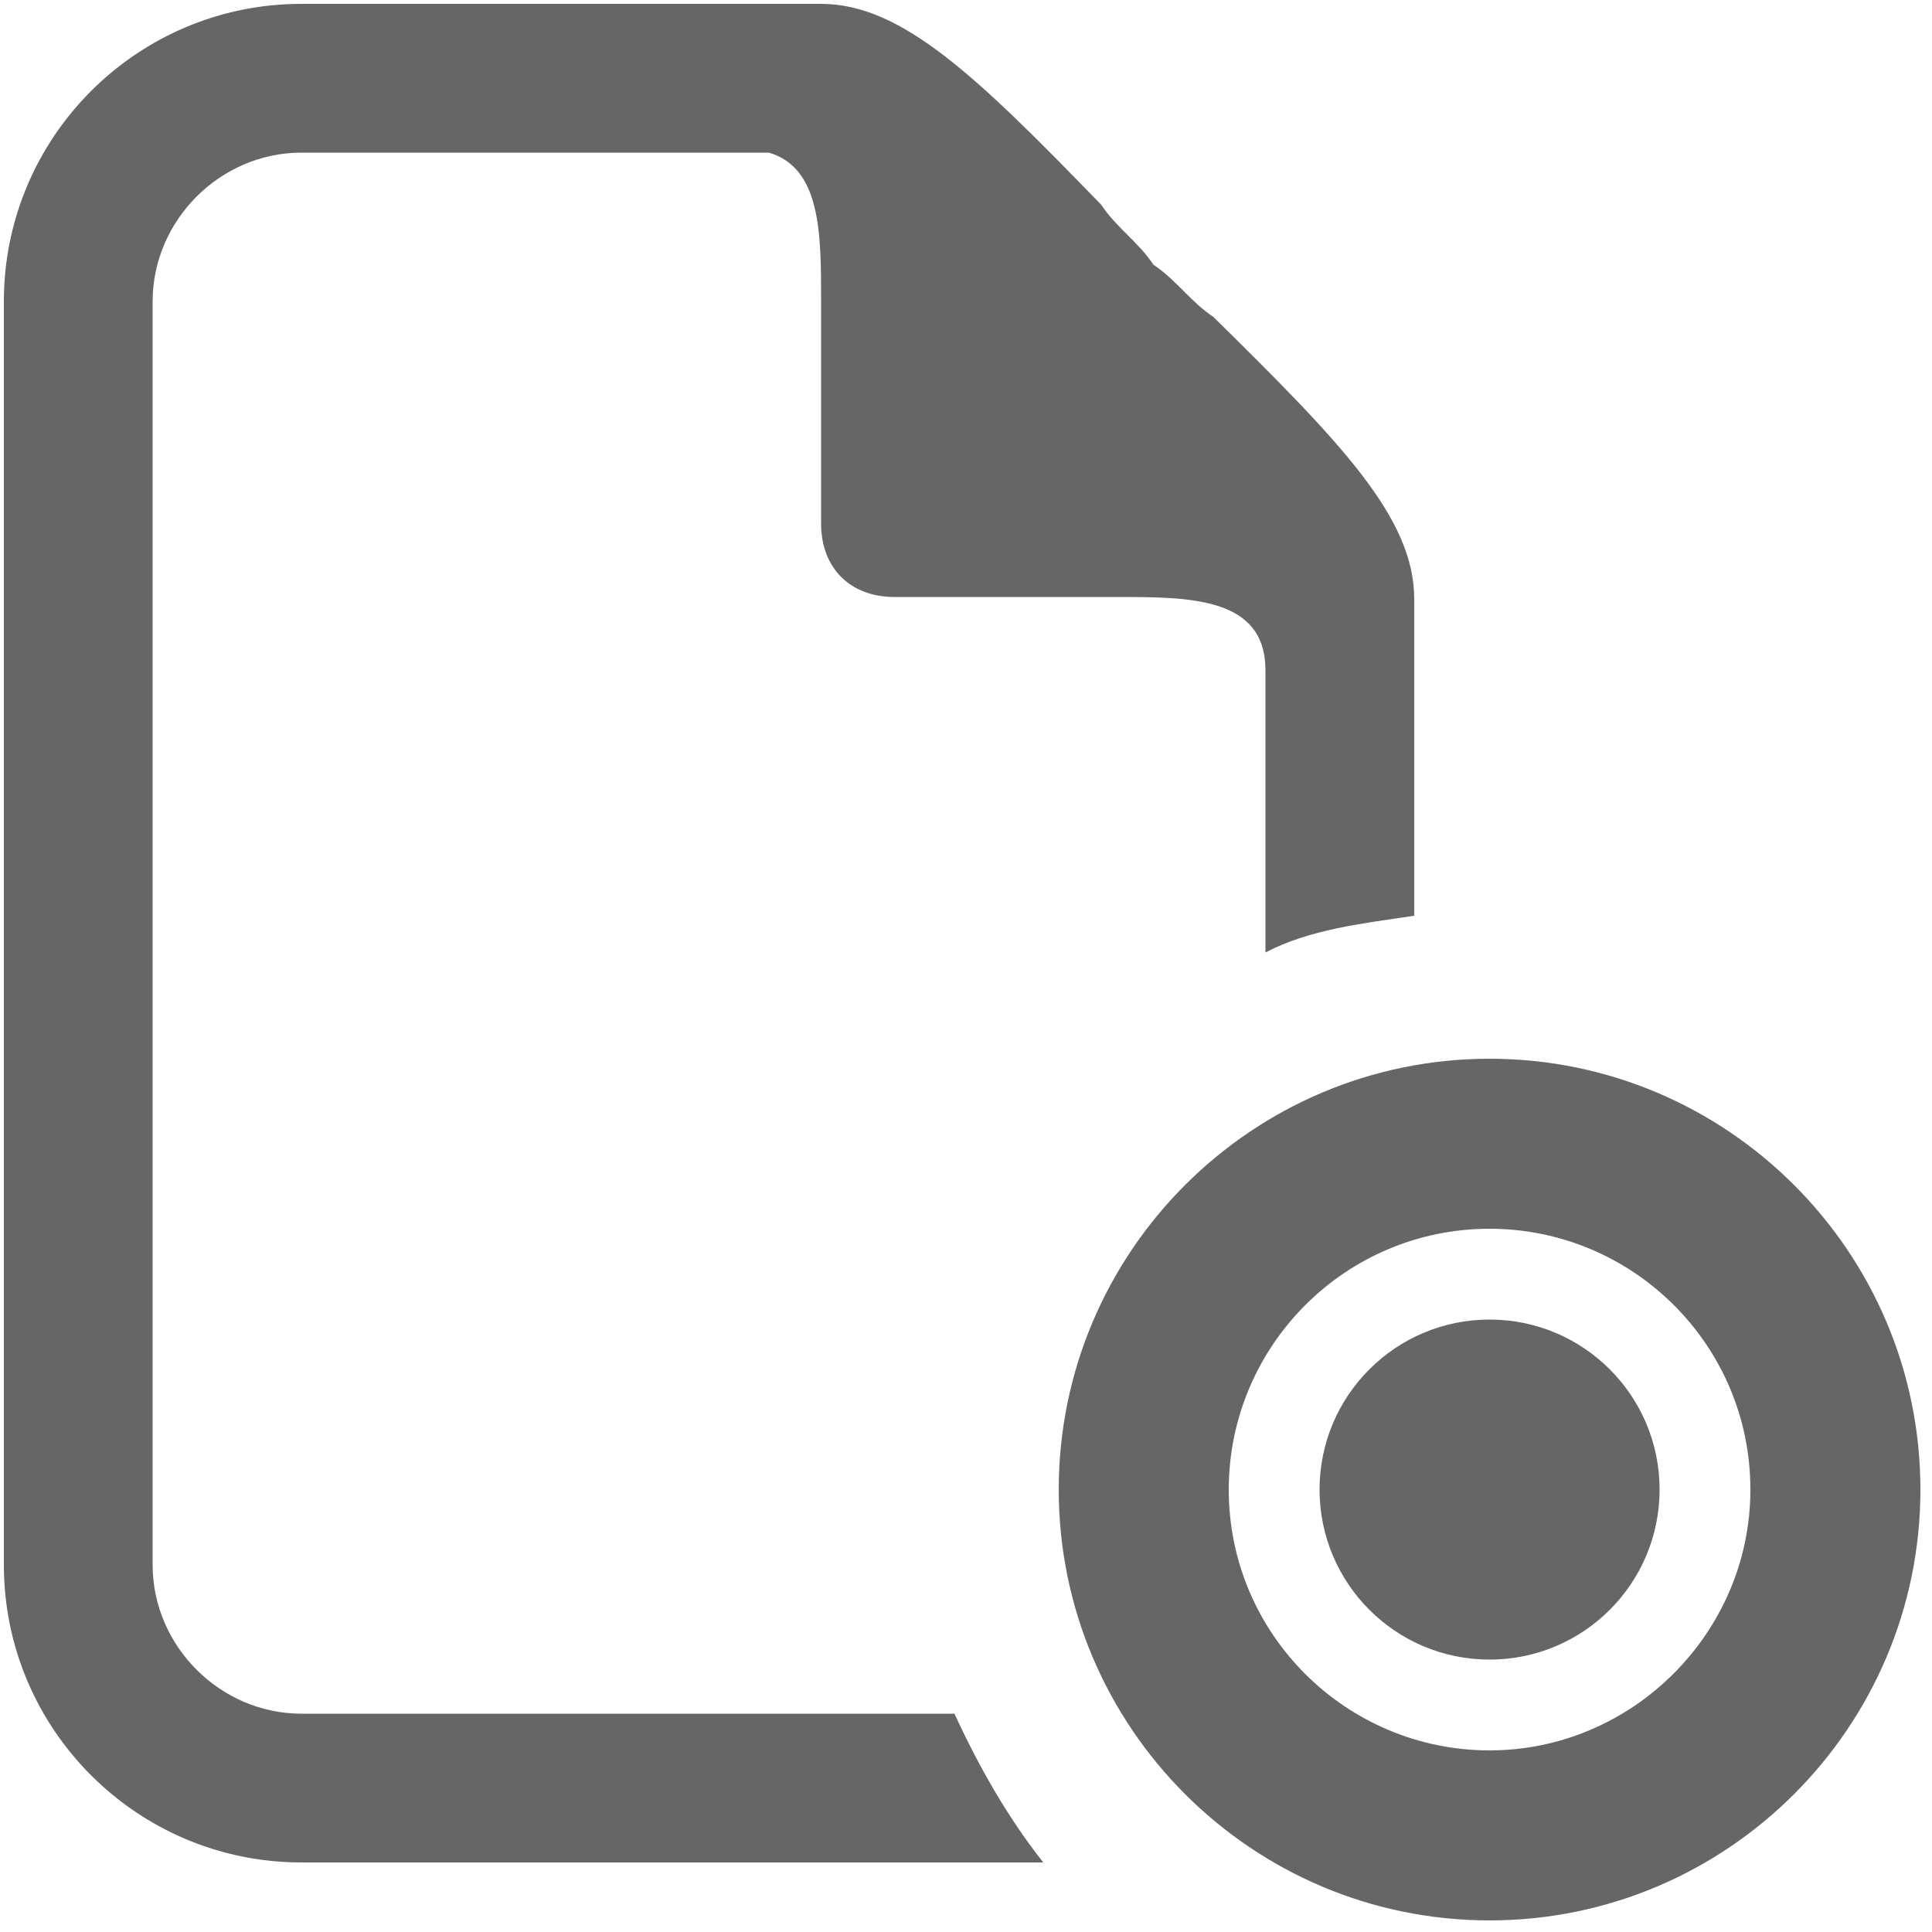
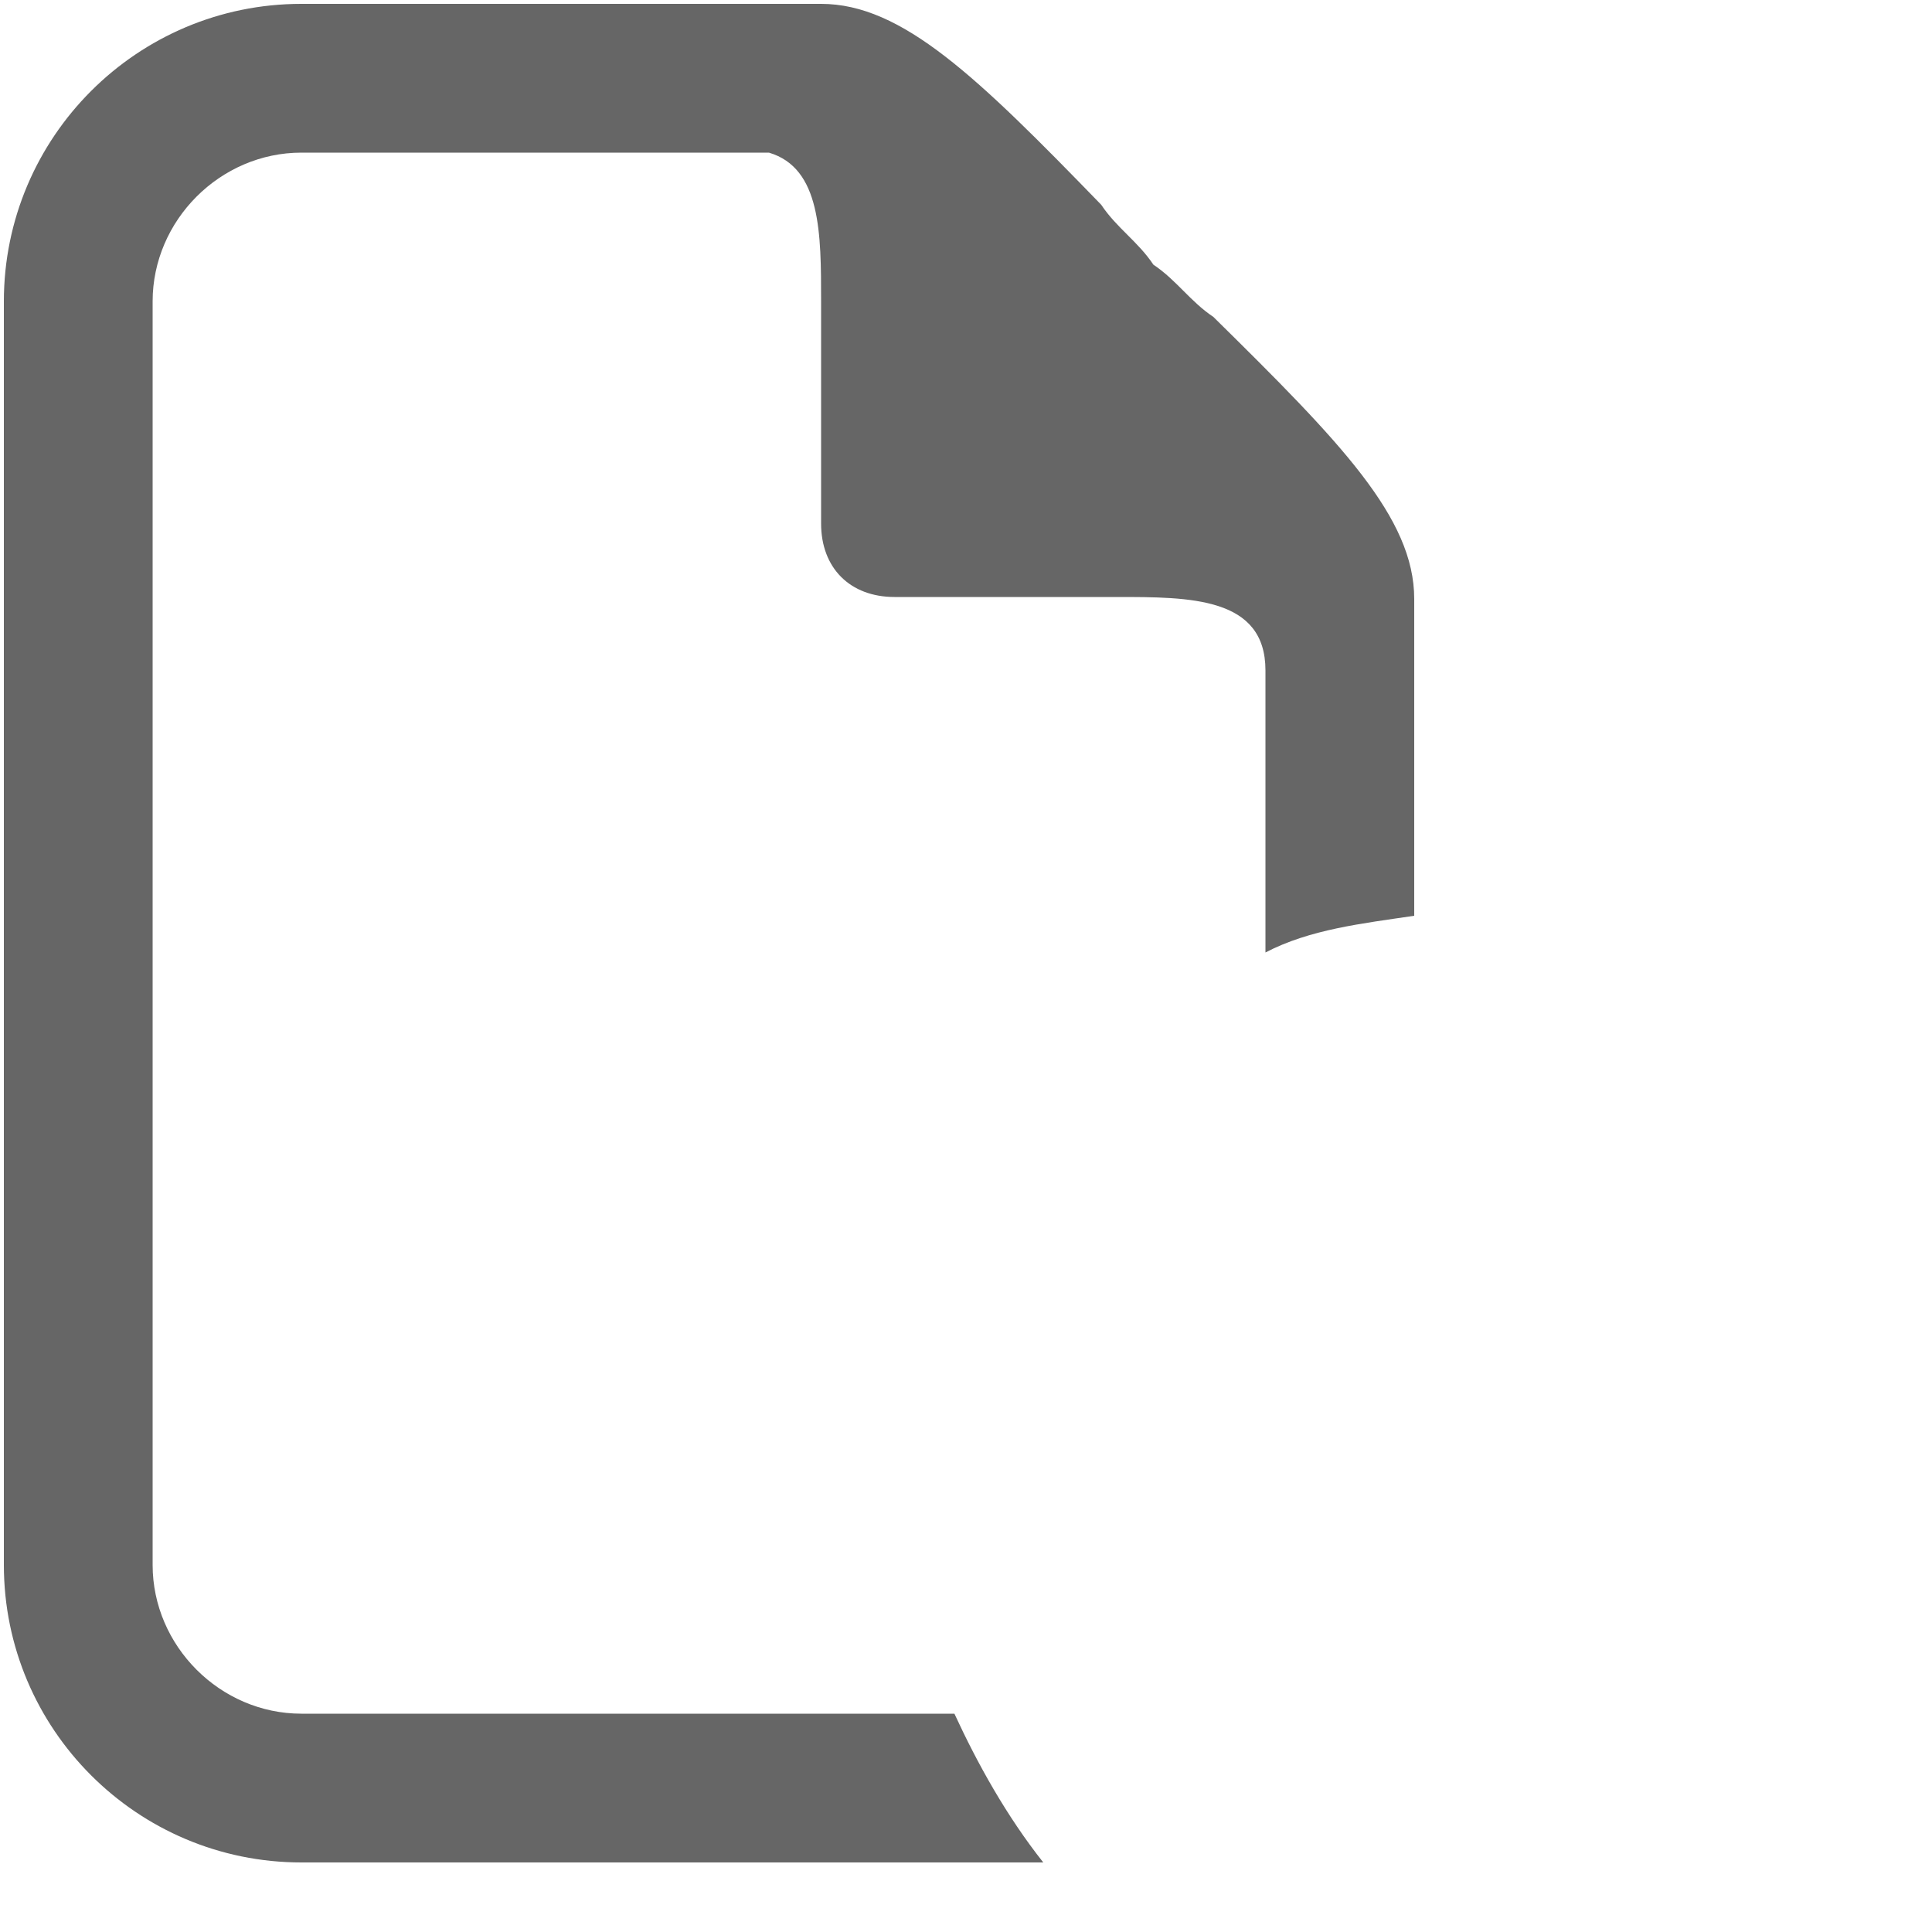
<svg xmlns="http://www.w3.org/2000/svg" version="1.1" id="Layer_1" x="0px" y="0px" viewBox="0 0 100 100" enable-background="new 0 0 100 100" xml:space="preserve">
  <path fill="#666666" d="M49.4,88.7H15.6c-4.2,0-7.7-3.5-7.7-7.7V15.6c0-4.2,3.5-7.7,7.7-7.7h24.2c2.7,0.8,2.7,4.2,2.7,7.7v11.5  c0,2.3,1.5,3.8,3.8,3.8h11.5c3.8,0,7.7,0,7.7,3.8v14.6c2.3-1.2,5-1.5,7.7-1.9V31c0-4.2-3.8-8.1-10.4-14.6c-1.2-0.8-1.9-1.9-3.1-2.7  c-0.8-1.2-1.9-1.9-2.7-3.1C50.6,4,46.7,0.2,42.5,0.2H15.6C7.1,0.2,0.2,7.1,0.2,15.6V81c0,8.5,6.9,15.4,15.4,15.4H54  C52.1,94,50.6,91.3,49.4,88.7L49.4,88.7z" />
  <path display="none" fill="#FFFFFF" d="M76.9,76.2h-20c-0.8,0-1.5,1.2-1.5,2.3v4.2c0,1.2,0.8,1.9,1.5,1.9h19.6  c0.8,0,1.5-0.8,1.5-1.9v-4.2C78.5,77.4,77.7,76.2,76.9,76.2z" />
-   <path display="none" fill="#FFFFFF" d="M76.9,93.2h-20c-0.8,0-1.5,0.8-1.5,1.9v4.2c0,1.2,0.8,1.9,1.5,1.9h19.6  c0.8,0,1.5-0.8,1.5-1.9v-4.2C78.5,93.9,77.7,93.2,76.9,93.2z" />
  <path display="none" fill="#FFFFFF" d="M77.3,87.4L77.3,87.4l-19.2-9.6c-0.8-0.4-1.2-0.4-1.9,0c-0.4,0.4-0.8,0.8-0.8,1.5v19.2  c0,0.8,0.4,1.2,0.8,1.5c0.4,0,0.8,0.4,1.2,0.4c0.4,0,0.8,0,0.8-0.4l19.2-9.6c0.8-0.4,1.2-0.8,1.2-1.5S78.1,87.8,77.3,87.4z" />
  <path display="none" fill="#FFFFFF" d="M70,98.5c0,0.4-0.4,1.2-1.2,1.2h-5c-0.4,0-1.2-0.4-1.2-1.2c0-0.4,0.4-1.2,1.2-1.2h5  C69.6,97.4,70,97.8,70,98.5z M68.8,93.2h-1.9c-0.4,0-1.2,0.4-1.2,1.2c0,0.4,0.4,1.2,1.2,1.2h1.9c0.4,0,1.2-0.4,1.2-1.2  C70,93.9,69.6,93.2,68.8,93.2z M68.8,89.3h-5c-0.4,0-1.2,0.4-1.2,1.2c0,0.4,0.4,1.2,1.2,1.2h5c0.4,0,1.2-0.4,1.2-1.2  C70,89.7,69.6,89.3,68.8,89.3z M68.8,80.8h-5c-0.4,0-1.2,0.4-1.2,1.2c0,0.4,0.4,1.2,1.2,1.2h5c0.4,0,1.2-0.4,1.2-1.2  S69.6,80.8,68.8,80.8z M68.8,85.1h-1.9c-0.4,0-1.2,0.4-1.2,1.2c0,0.4,0.4,1.2,1.2,1.2h1.9c0.4,0,1.2-0.4,1.2-1.2  C70,85.5,69.6,85.1,68.8,85.1z M80.4,81.2v10.4c0,0.8-0.8,1.5-1.5,1.5c-0.8,0-1.5-0.8-1.5-1.5V81.2c0-1.5-0.8-1.5-0.8-1.5h-1.2  c0,20-1.9,21.5-2.7,22.7c-1.2,1.2-2.7,1.2-3.5,1.2h-6.2c-1.5,0-2.7-0.8-3.1-1.5c-2.3-2.3-3.5-6.9-3.5-14.2c0-1.9-0.4-4.6-2.7-8.5  l0,0c0-0.4-0.8-1.2-0.4-1.9c0.8-0.8,1.9-0.8,1.9-0.8h17.7c0.4,0,0.4,0,0.8,0s0.4,0,0.8,0h1.9C78.1,76.6,80.4,78.2,80.4,81.2z   M73.1,78.9L73.1,78.9l-17.3-0.4c2.3,3.8,2.7,7.3,2.7,9.2c0,6.5,0.8,10.8,2.7,12.7l0,0c0,0.4,1.2,0.8,1.5,0.8h5.8  c1.2,0,1.5-0.4,1.9-0.8l0,0C72.7,99.3,73.1,88.2,73.1,78.9z" />
  <circle display="none" fill="#B2B1B8" cx="66.9" cy="88.9" r="22.7" />
-   <path fill="#666666" d="M77.1,54.8c-12.3,0-22.3,10-22.3,22.3c0,12.3,10,22.3,22.3,22.3c12.3,0,22.3-10,22.3-22.3  C99.4,64.8,89.4,54.8,77.1,54.8z M77.1,90.6c-7.4,0-13.5-6-13.5-13.5c0-7.4,6-13.5,13.5-13.5c7.4,0,13.5,6,13.5,13.5  C90.6,84.5,84.5,90.6,77.1,90.6z" />
-   <circle fill="#666666" cx="77.1" cy="77.1" r="8.8" />
</svg>